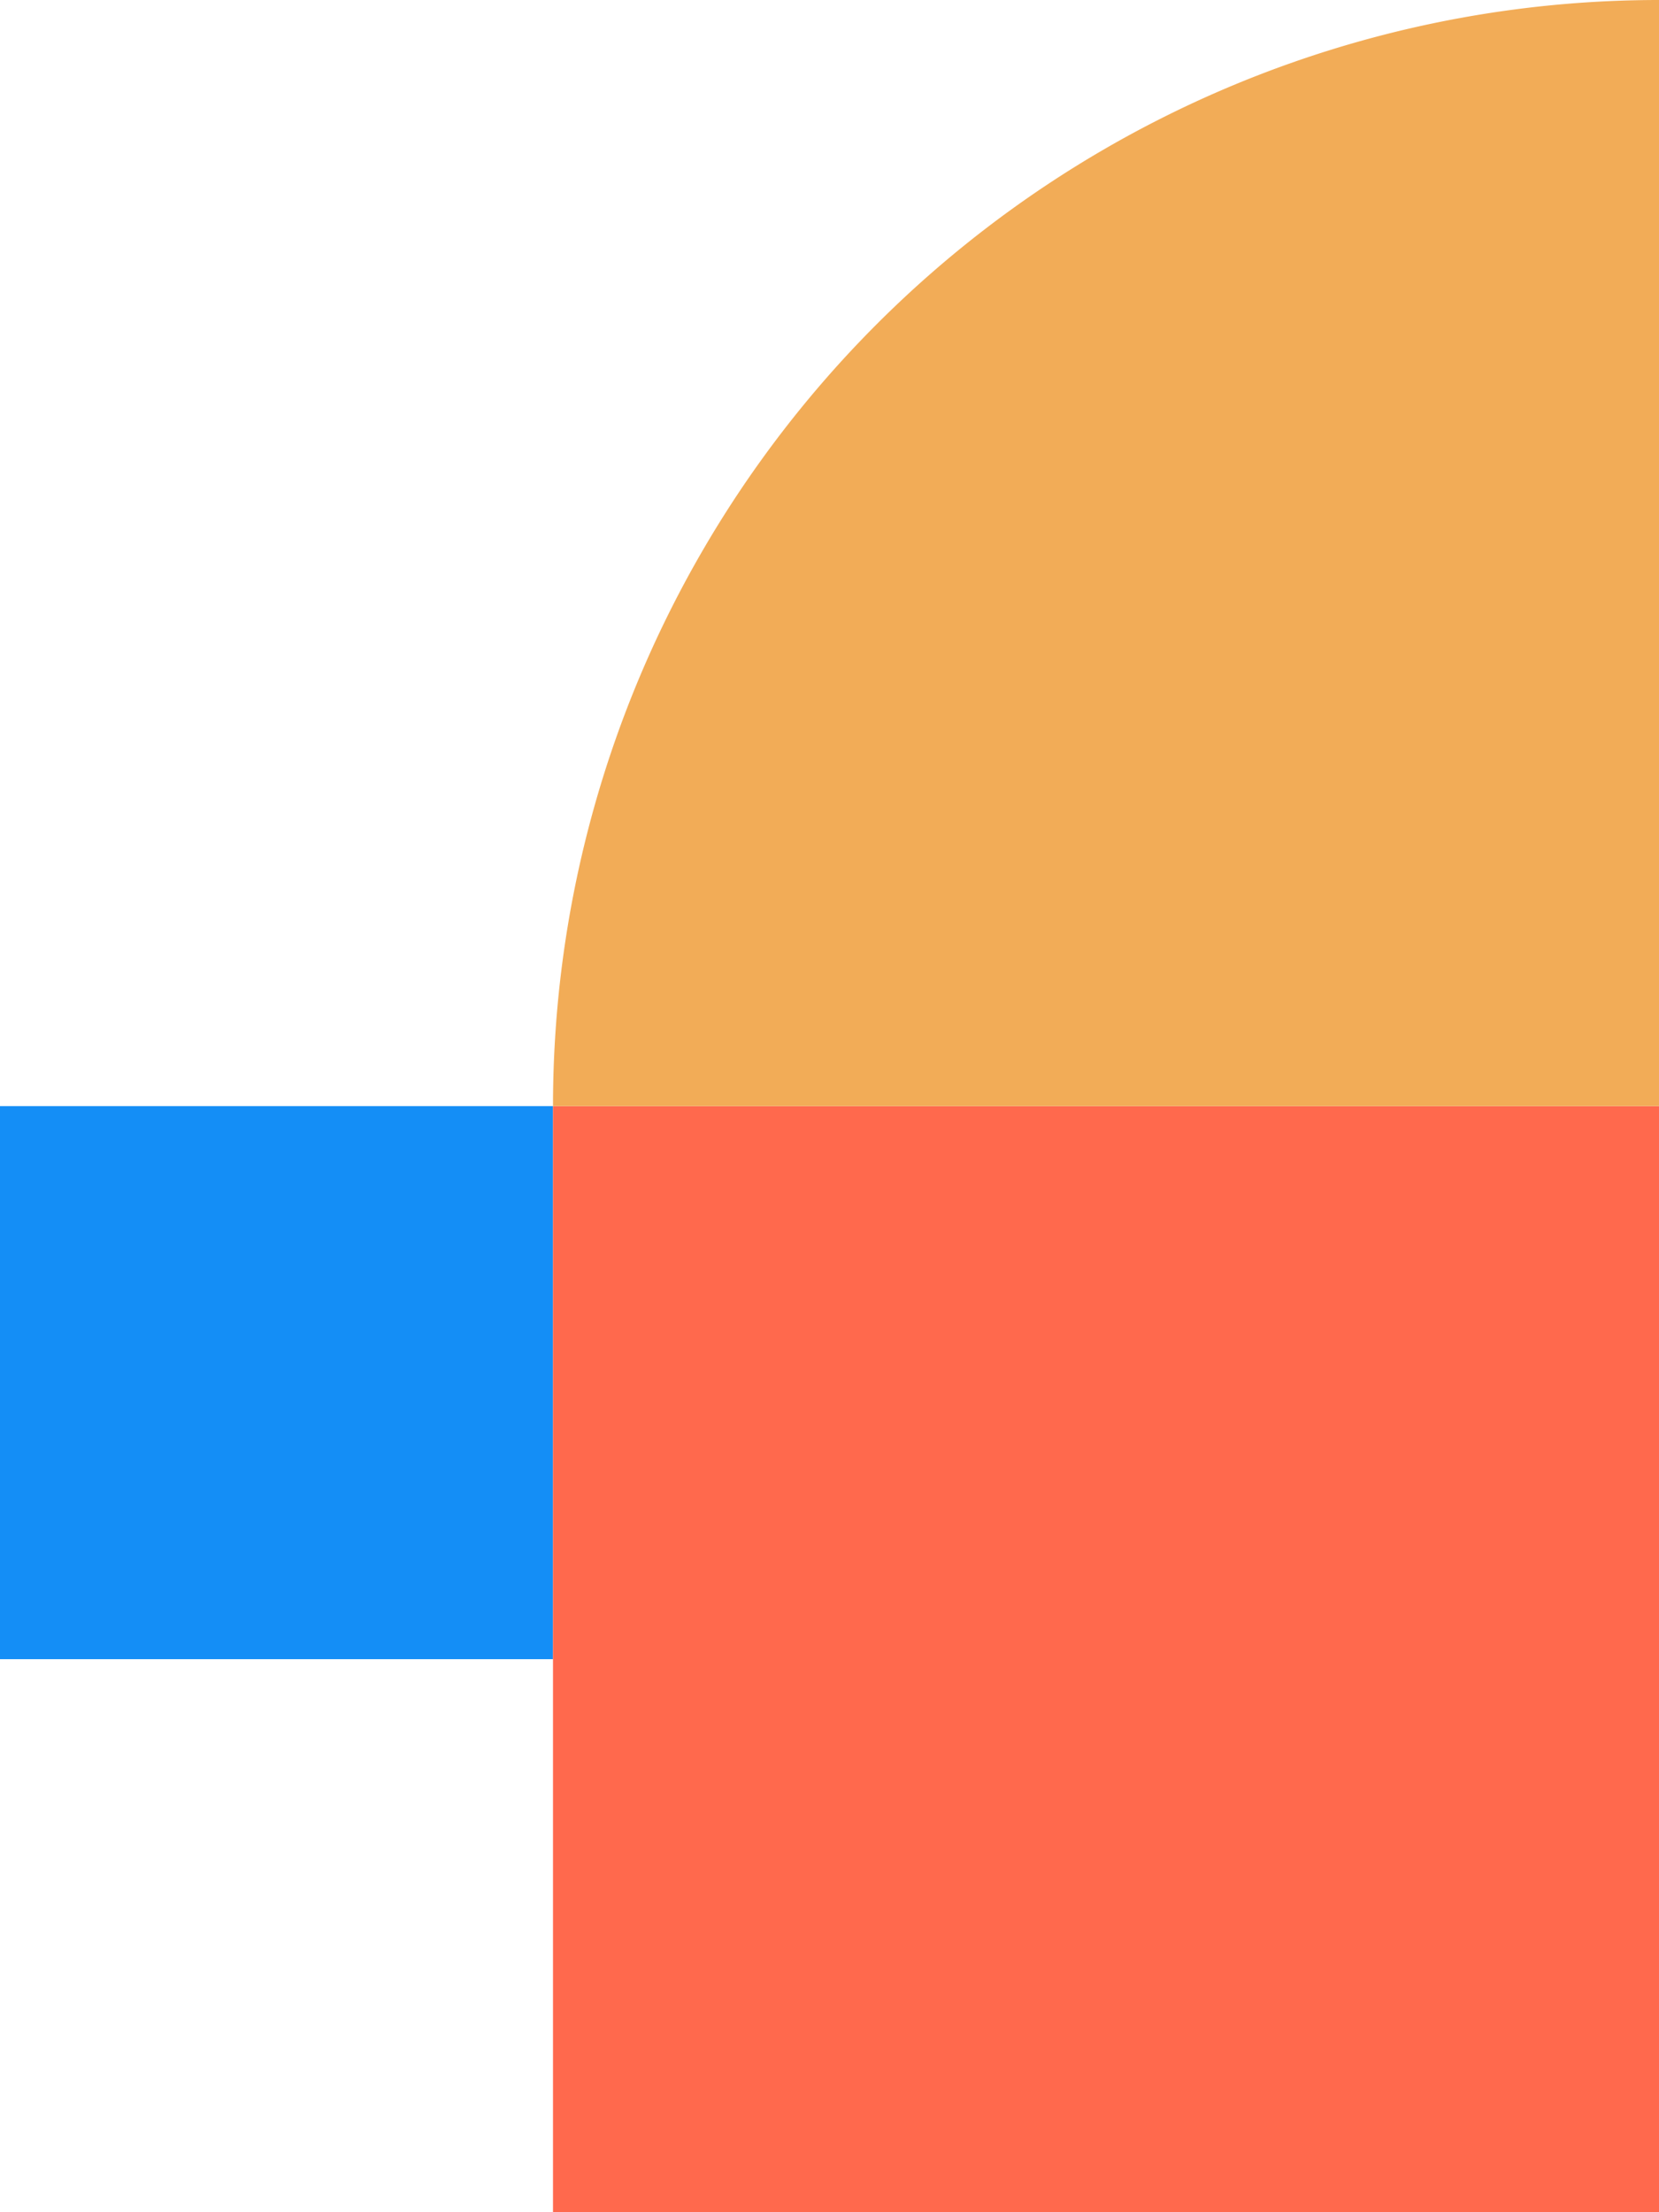
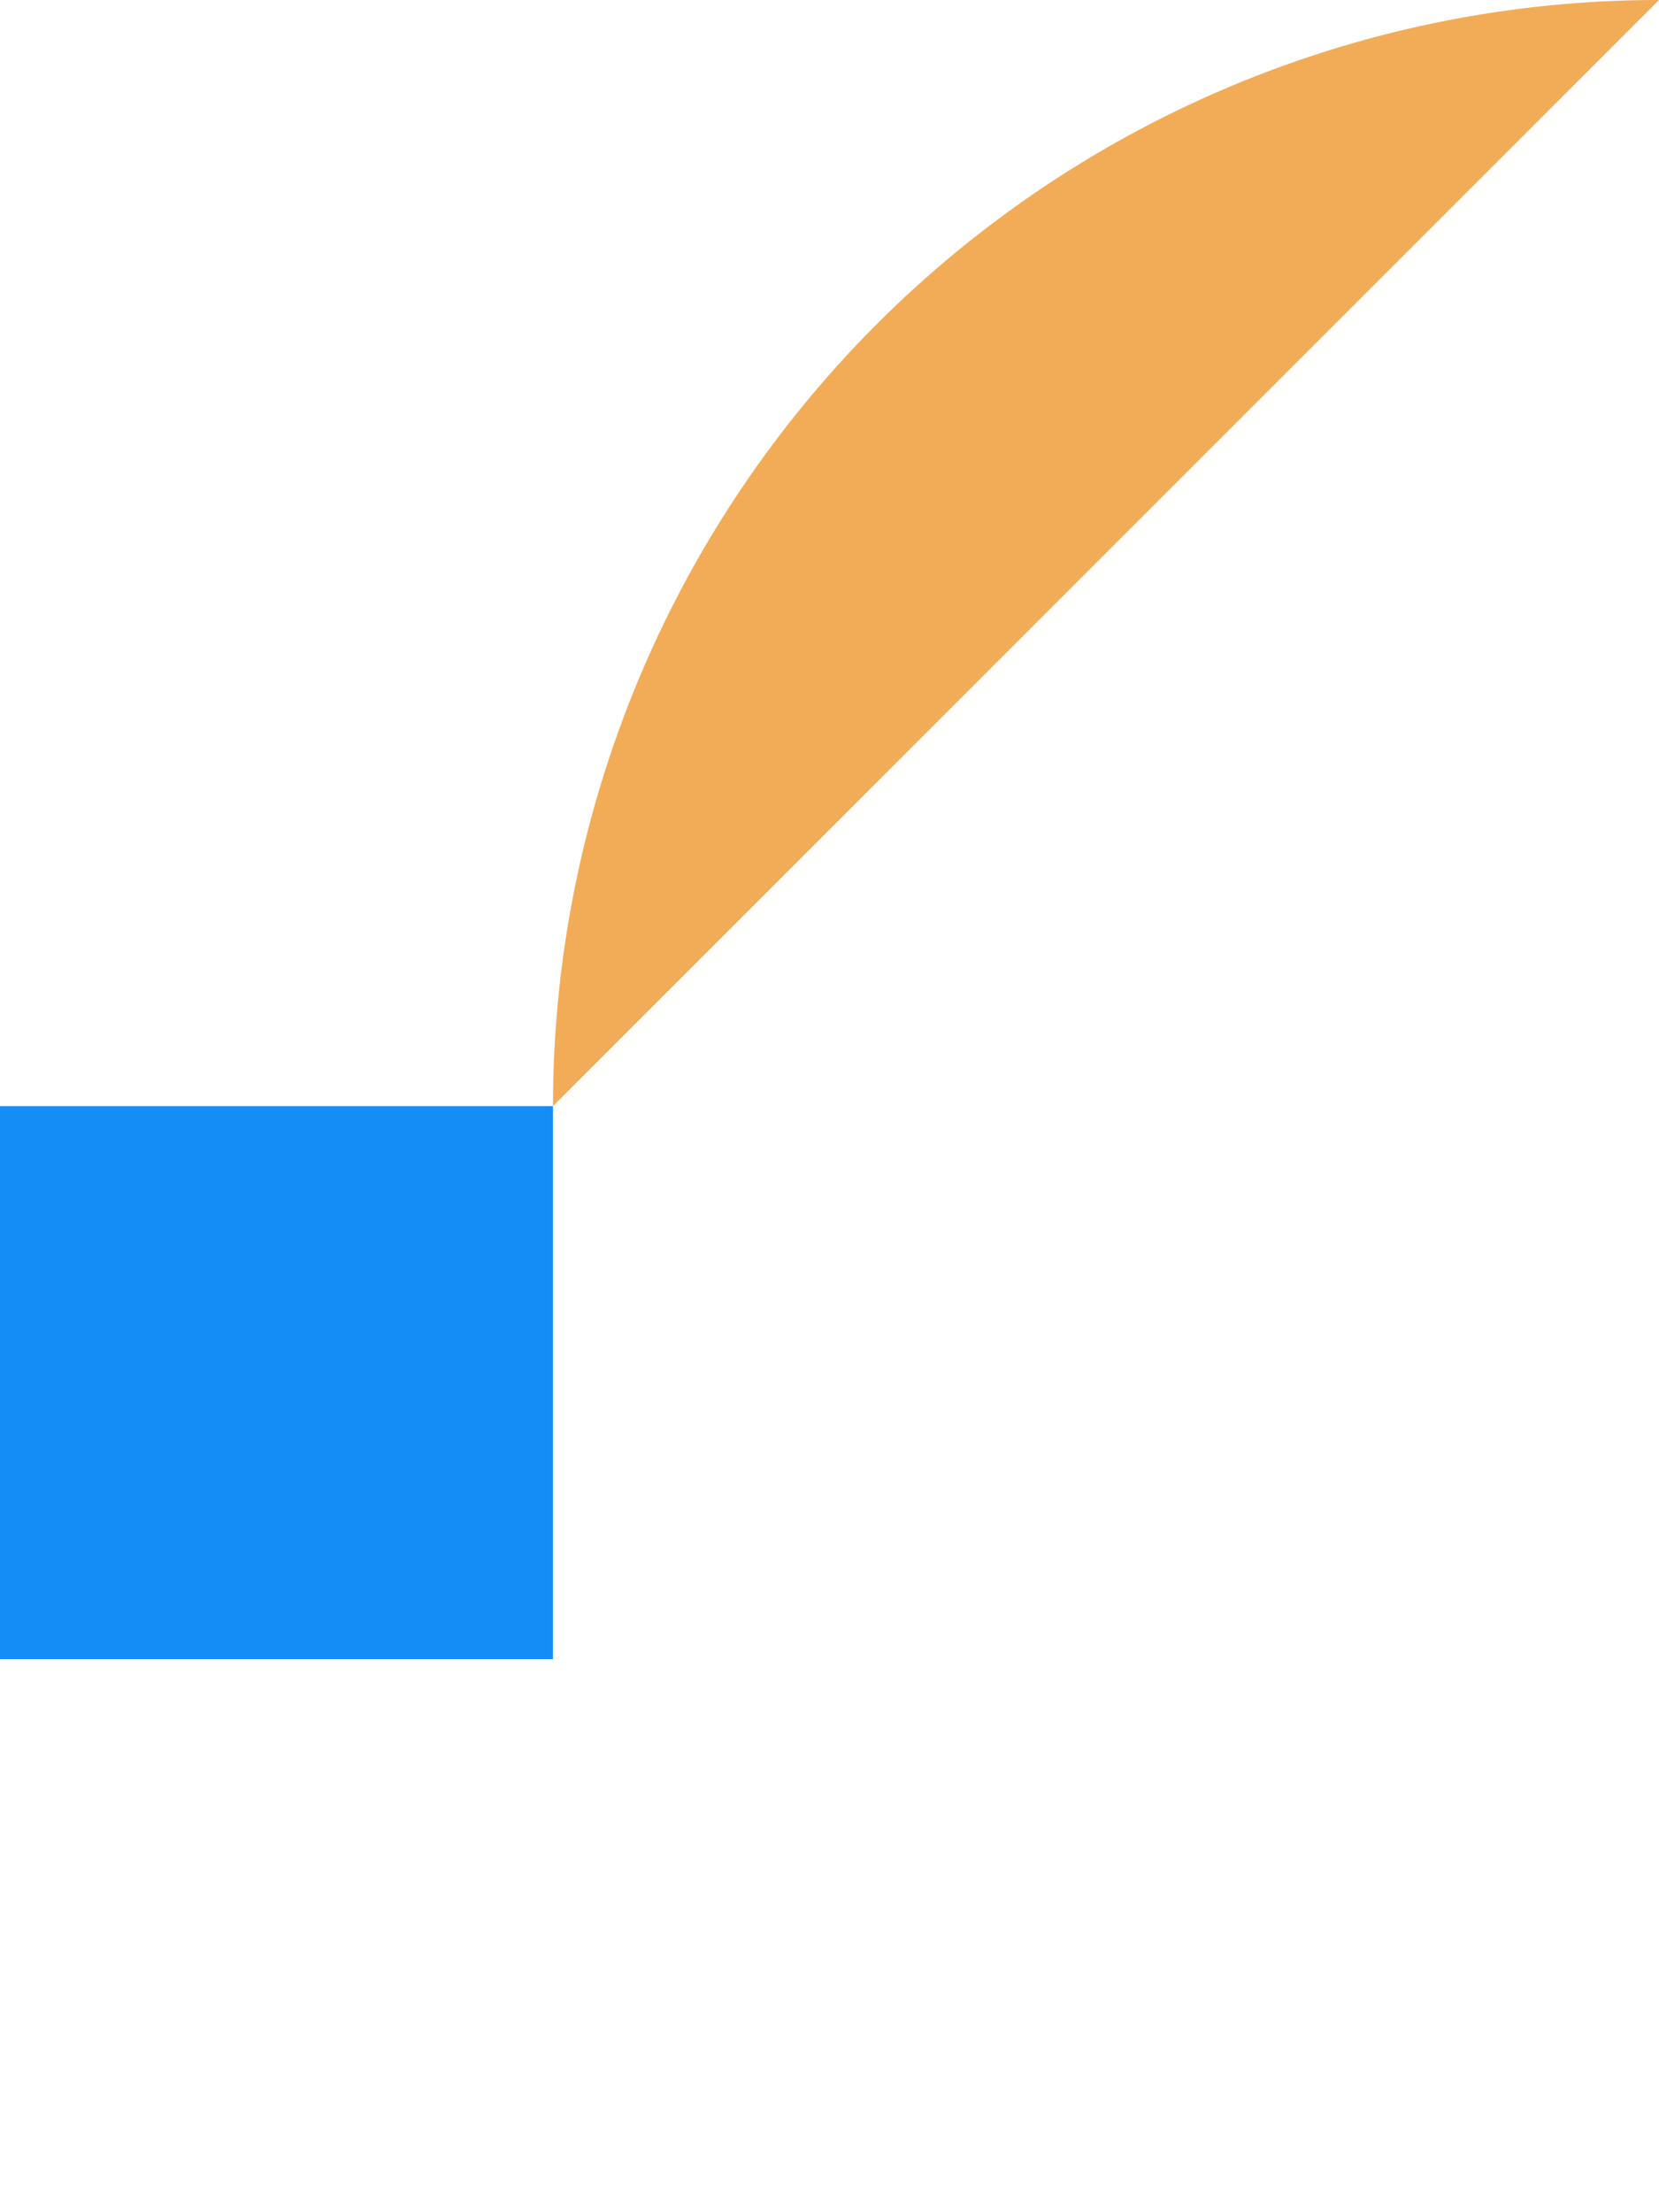
<svg xmlns="http://www.w3.org/2000/svg" width="237" height="316" viewBox="0 0 237 316">
  <g id="Group_30321" data-name="Group 30321" transform="translate(-1203 -742)">
    <rect id="Rectangle_148293" data-name="Rectangle 148293" width="79" height="79" transform="translate(1203 900)" fill="#148ef6" />
    <g id="Group_29560" data-name="Group 29560" transform="translate(1282 900)">
-       <rect id="Rectangle_11558" data-name="Rectangle 11558" width="158" height="158" transform="translate(0 0)" fill="#ff694d" />
-     </g>
-     <path id="Path_104541" data-name="Path 104541" d="M1331,1148h0a158,158,0,0,0-158,158h158Z" transform="translate(109 -406)" fill="#f2ac57" />
+       </g>
+     <path id="Path_104541" data-name="Path 104541" d="M1331,1148h0a158,158,0,0,0-158,158Z" transform="translate(109 -406)" fill="#f2ac57" />
  </g>
</svg>